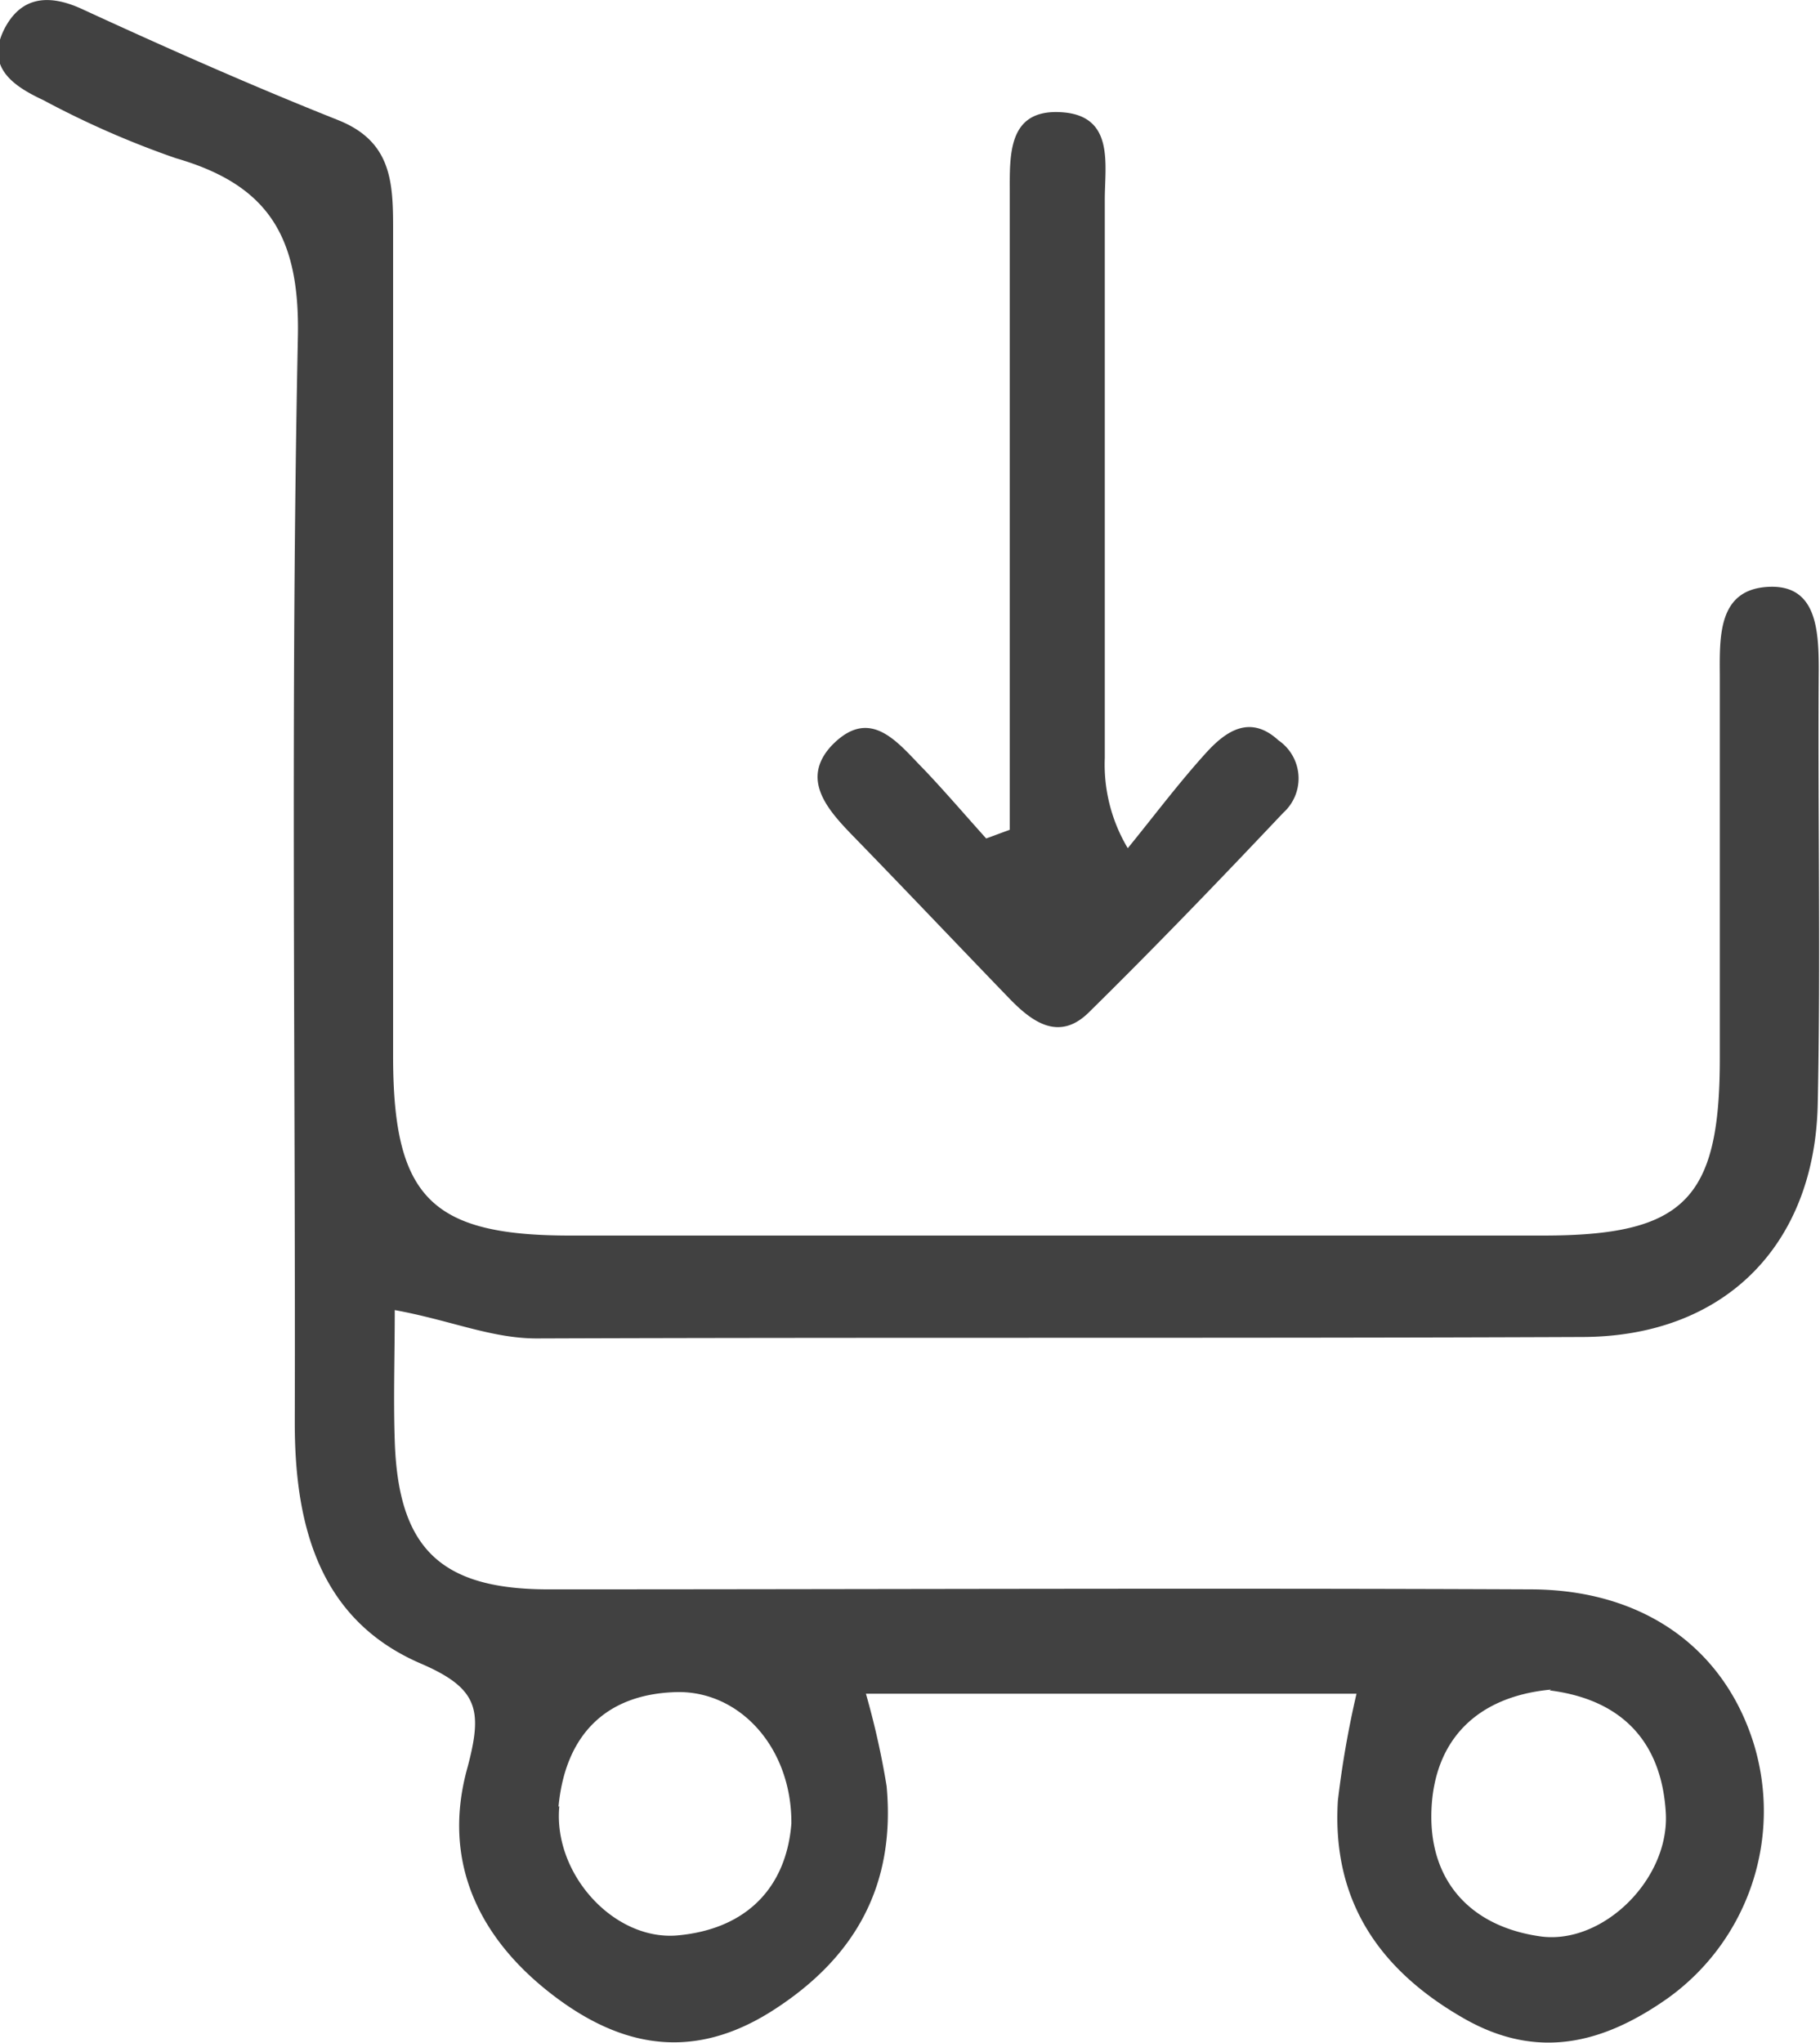
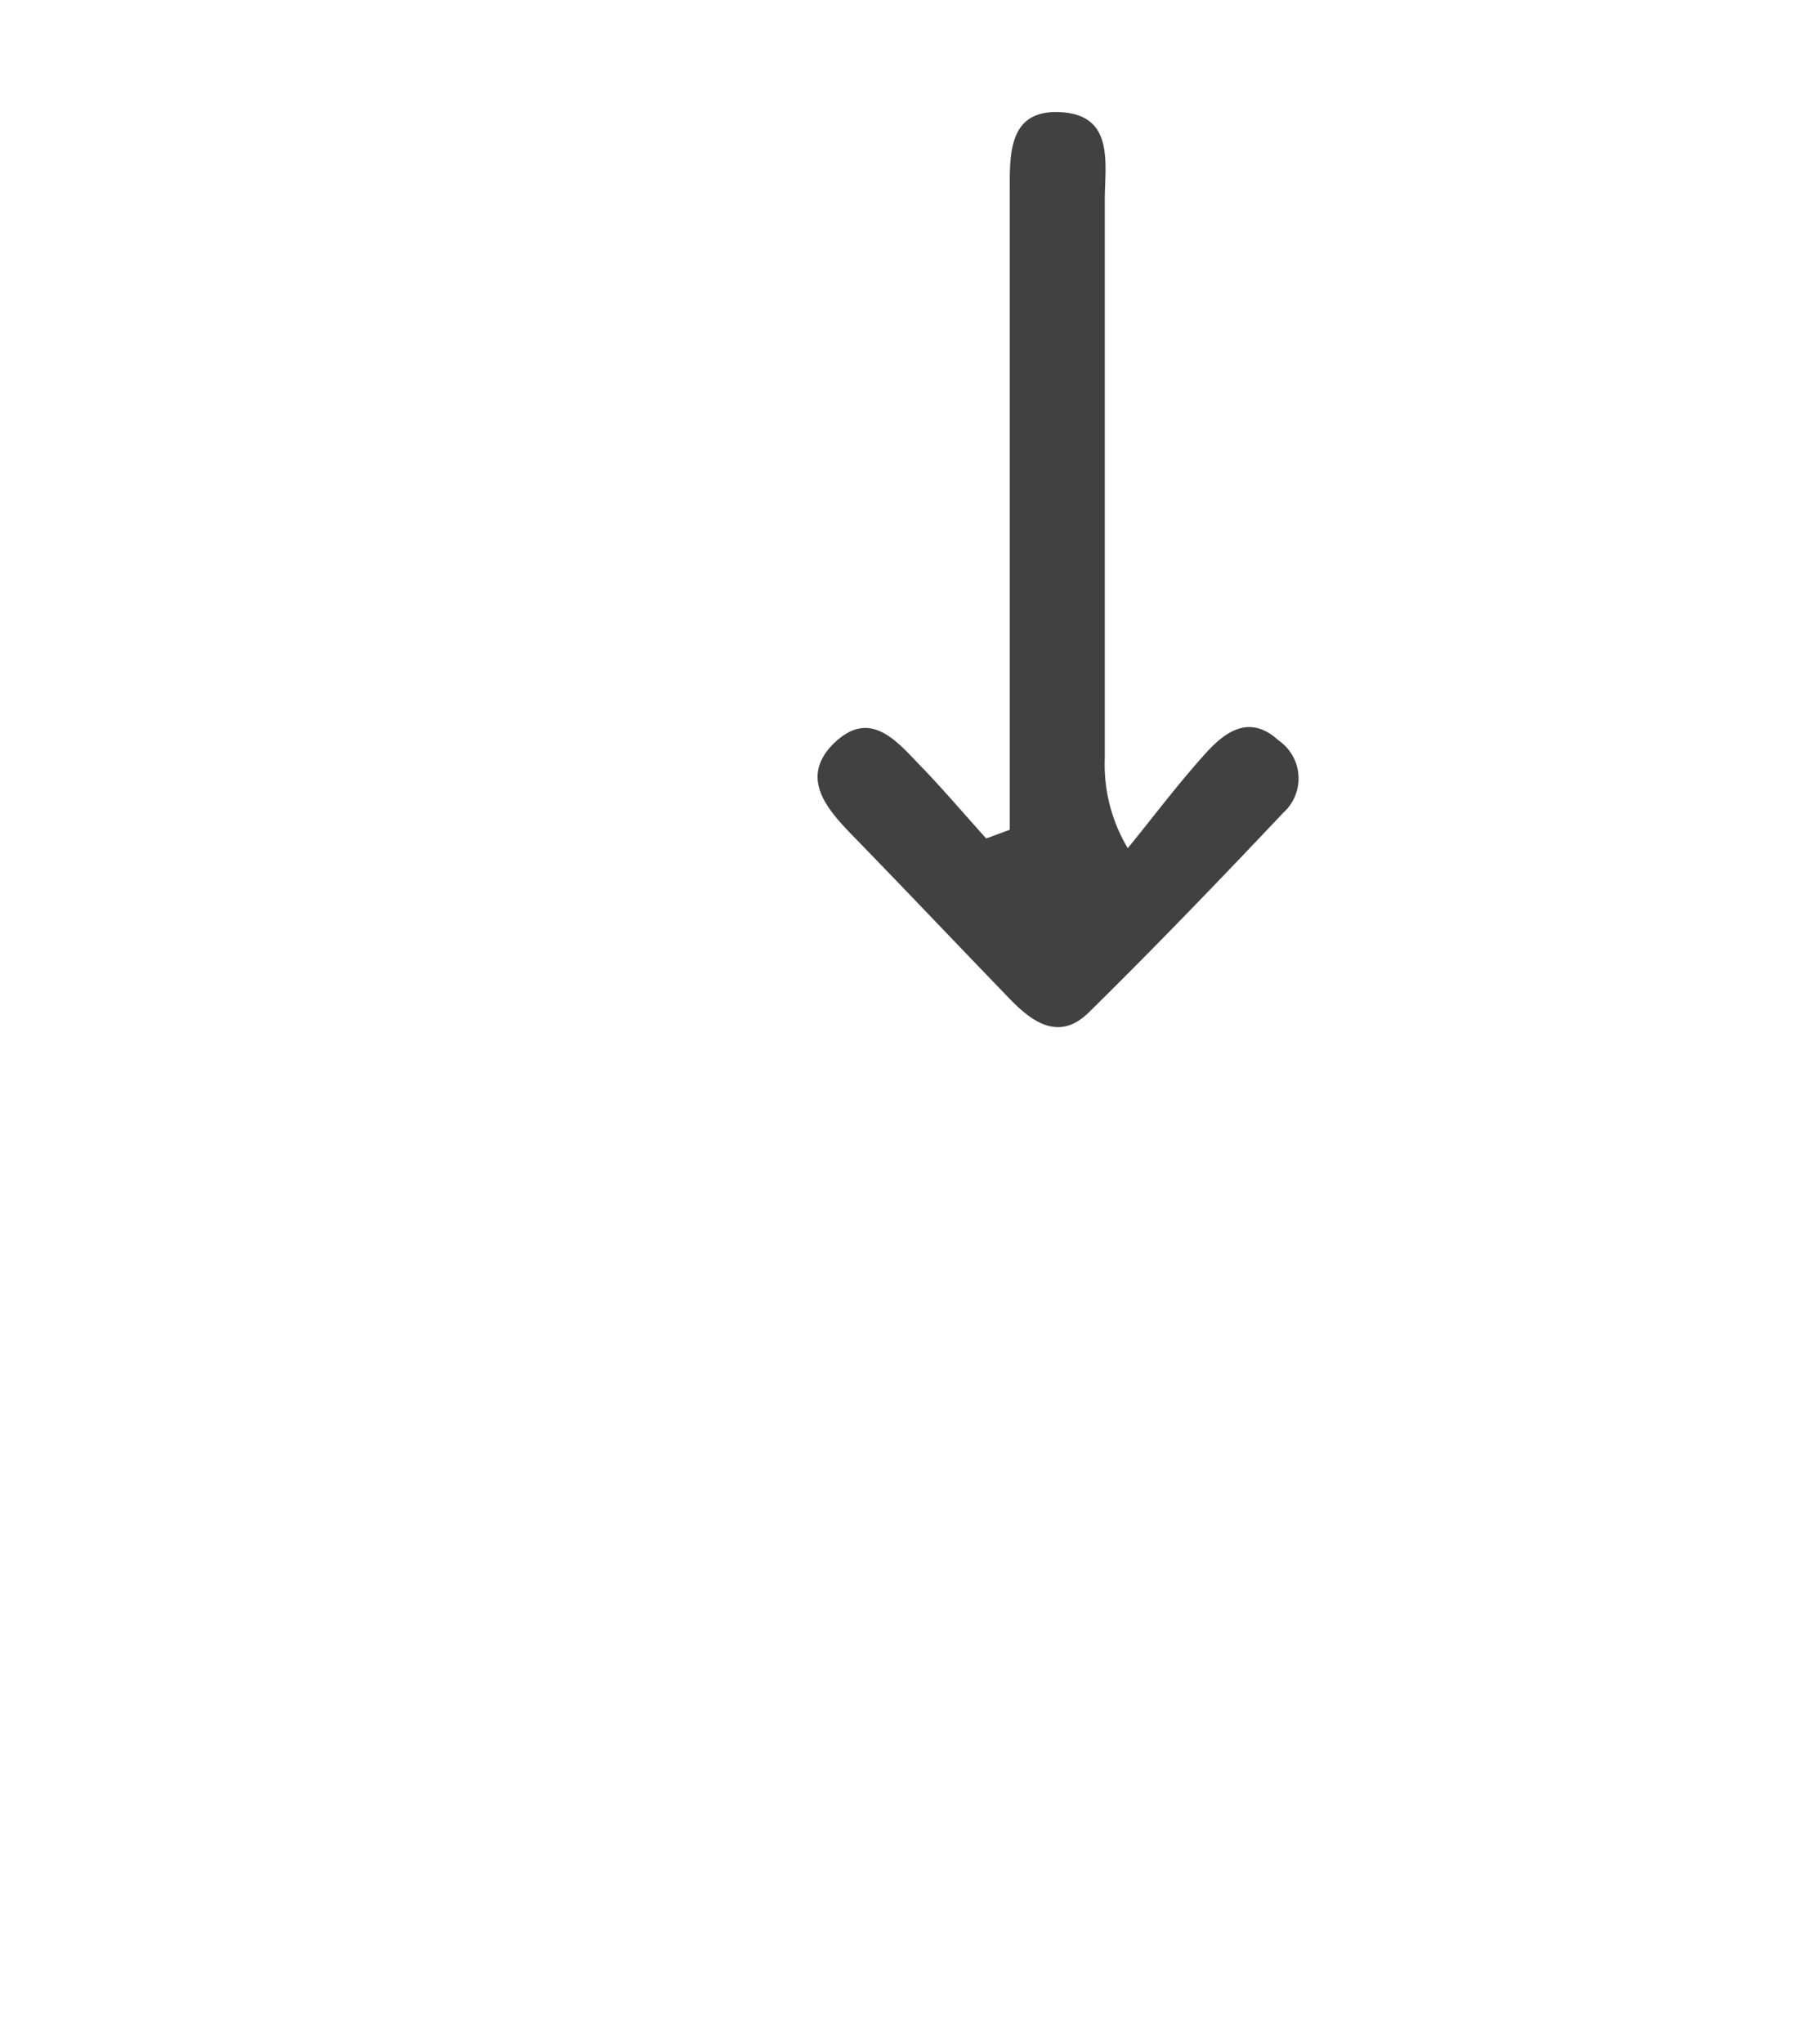
<svg xmlns="http://www.w3.org/2000/svg" id="Слой_1" data-name="Слой 1" viewBox="0 0 87.92 98.67">
  <defs>
    <style>.cls-1{fill:#414141;}</style>
  </defs>
  <title>3</title>
  <path class="cls-1" d="M156.85,143.31q0-13.36,0-26.72c0-1.33,0-2.66,0-4,0-1.86-.12-4.1,2.49-3.94s2.09,2.56,2.1,4.28c0,9,0,17.94,0,26.91a7.88,7.88,0,0,0,1.11,4.36c1.28-1.57,2.49-3.19,3.85-4.68,0.93-1,2.08-1.77,3.43-.53a2.23,2.23,0,0,1,.23,3.5c-3.08,3.26-6.19,6.49-9.39,9.64-1.44,1.42-2.74.47-3.85-.68-2.54-2.63-5.05-5.28-7.6-7.9-1.21-1.25-2.45-2.69-1-4.28,1.9-2,3.24-.13,4.49,1.13,1,1.05,2,2.22,3,3.33Z" transform="translate(-108.07 -103.23)" />
-   <path class="cls-1" d="M134,167.88c16.82-.06,33.65,0,50.47-0.07,6.88,0,11.26-4.41,11.41-11.23,0.15-7,0-14,.05-21,0-2-.13-4.16-2.5-4s-2.29,2.4-2.28,4.3q0,9.24,0,18.49c0,6.82-1.74,8.54-8.54,8.54q-23.49,0-47,0c-6.7,0-8.54-1.84-8.55-8.61q0-20,0-40c0-2.27-.07-4.24-2.66-5.27-4.17-1.66-8.28-3.48-12.36-5.36-1.69-.78-3-0.56-3.78,1-0.9,1.84.5,2.74,1.91,3.4a44,44,0,0,0,6.39,2.8c4.46,1.29,6,3.77,5.9,8.63-0.36,17.48-.11,35-0.15,52.47,0,5,1.21,9.51,6.08,11.61,2.79,1.2,3,2.24,2.27,5-1.31,4.65.62,8.49,4.47,11.28,3.25,2.35,6.58,2.81,10.21.52,4.07-2.58,6-6.11,5.56-10.88a39.15,39.15,0,0,0-1-4.46H173.6a47,47,0,0,0-.9,5.16c-0.3,4.84,2,8.21,6.15,10.56,3.55,2,6.71,1.15,9.77-1a11.12,11.12,0,0,0,4.14-12.4c-1.46-4.55-5.32-7.34-10.72-7.36-15.82-.07-31.65,0-47.47,0-5.24,0-7.26-2-7.43-7.16-0.07-2.05,0-4.11,0-6.33C129.83,167,131.8,167.88,134,167.88Zm48.93,17c3.49,0.44,5.4,2.48,5.61,5.89,0.2,3.2-3,6.37-6,6-3.42-.46-5.45-2.68-5.32-6.1S179.44,185.17,183,184.84Zm-47.88,5.62c0.32-3.43,2.26-5.49,5.81-5.54,3,0,5.46,2.72,5.44,6.35-0.24,3.05-2.13,5.12-5.56,5.41C137.69,196.94,134.78,193.72,135.09,190.47Z" transform="translate(-108.07 -103.23)" />
</svg>